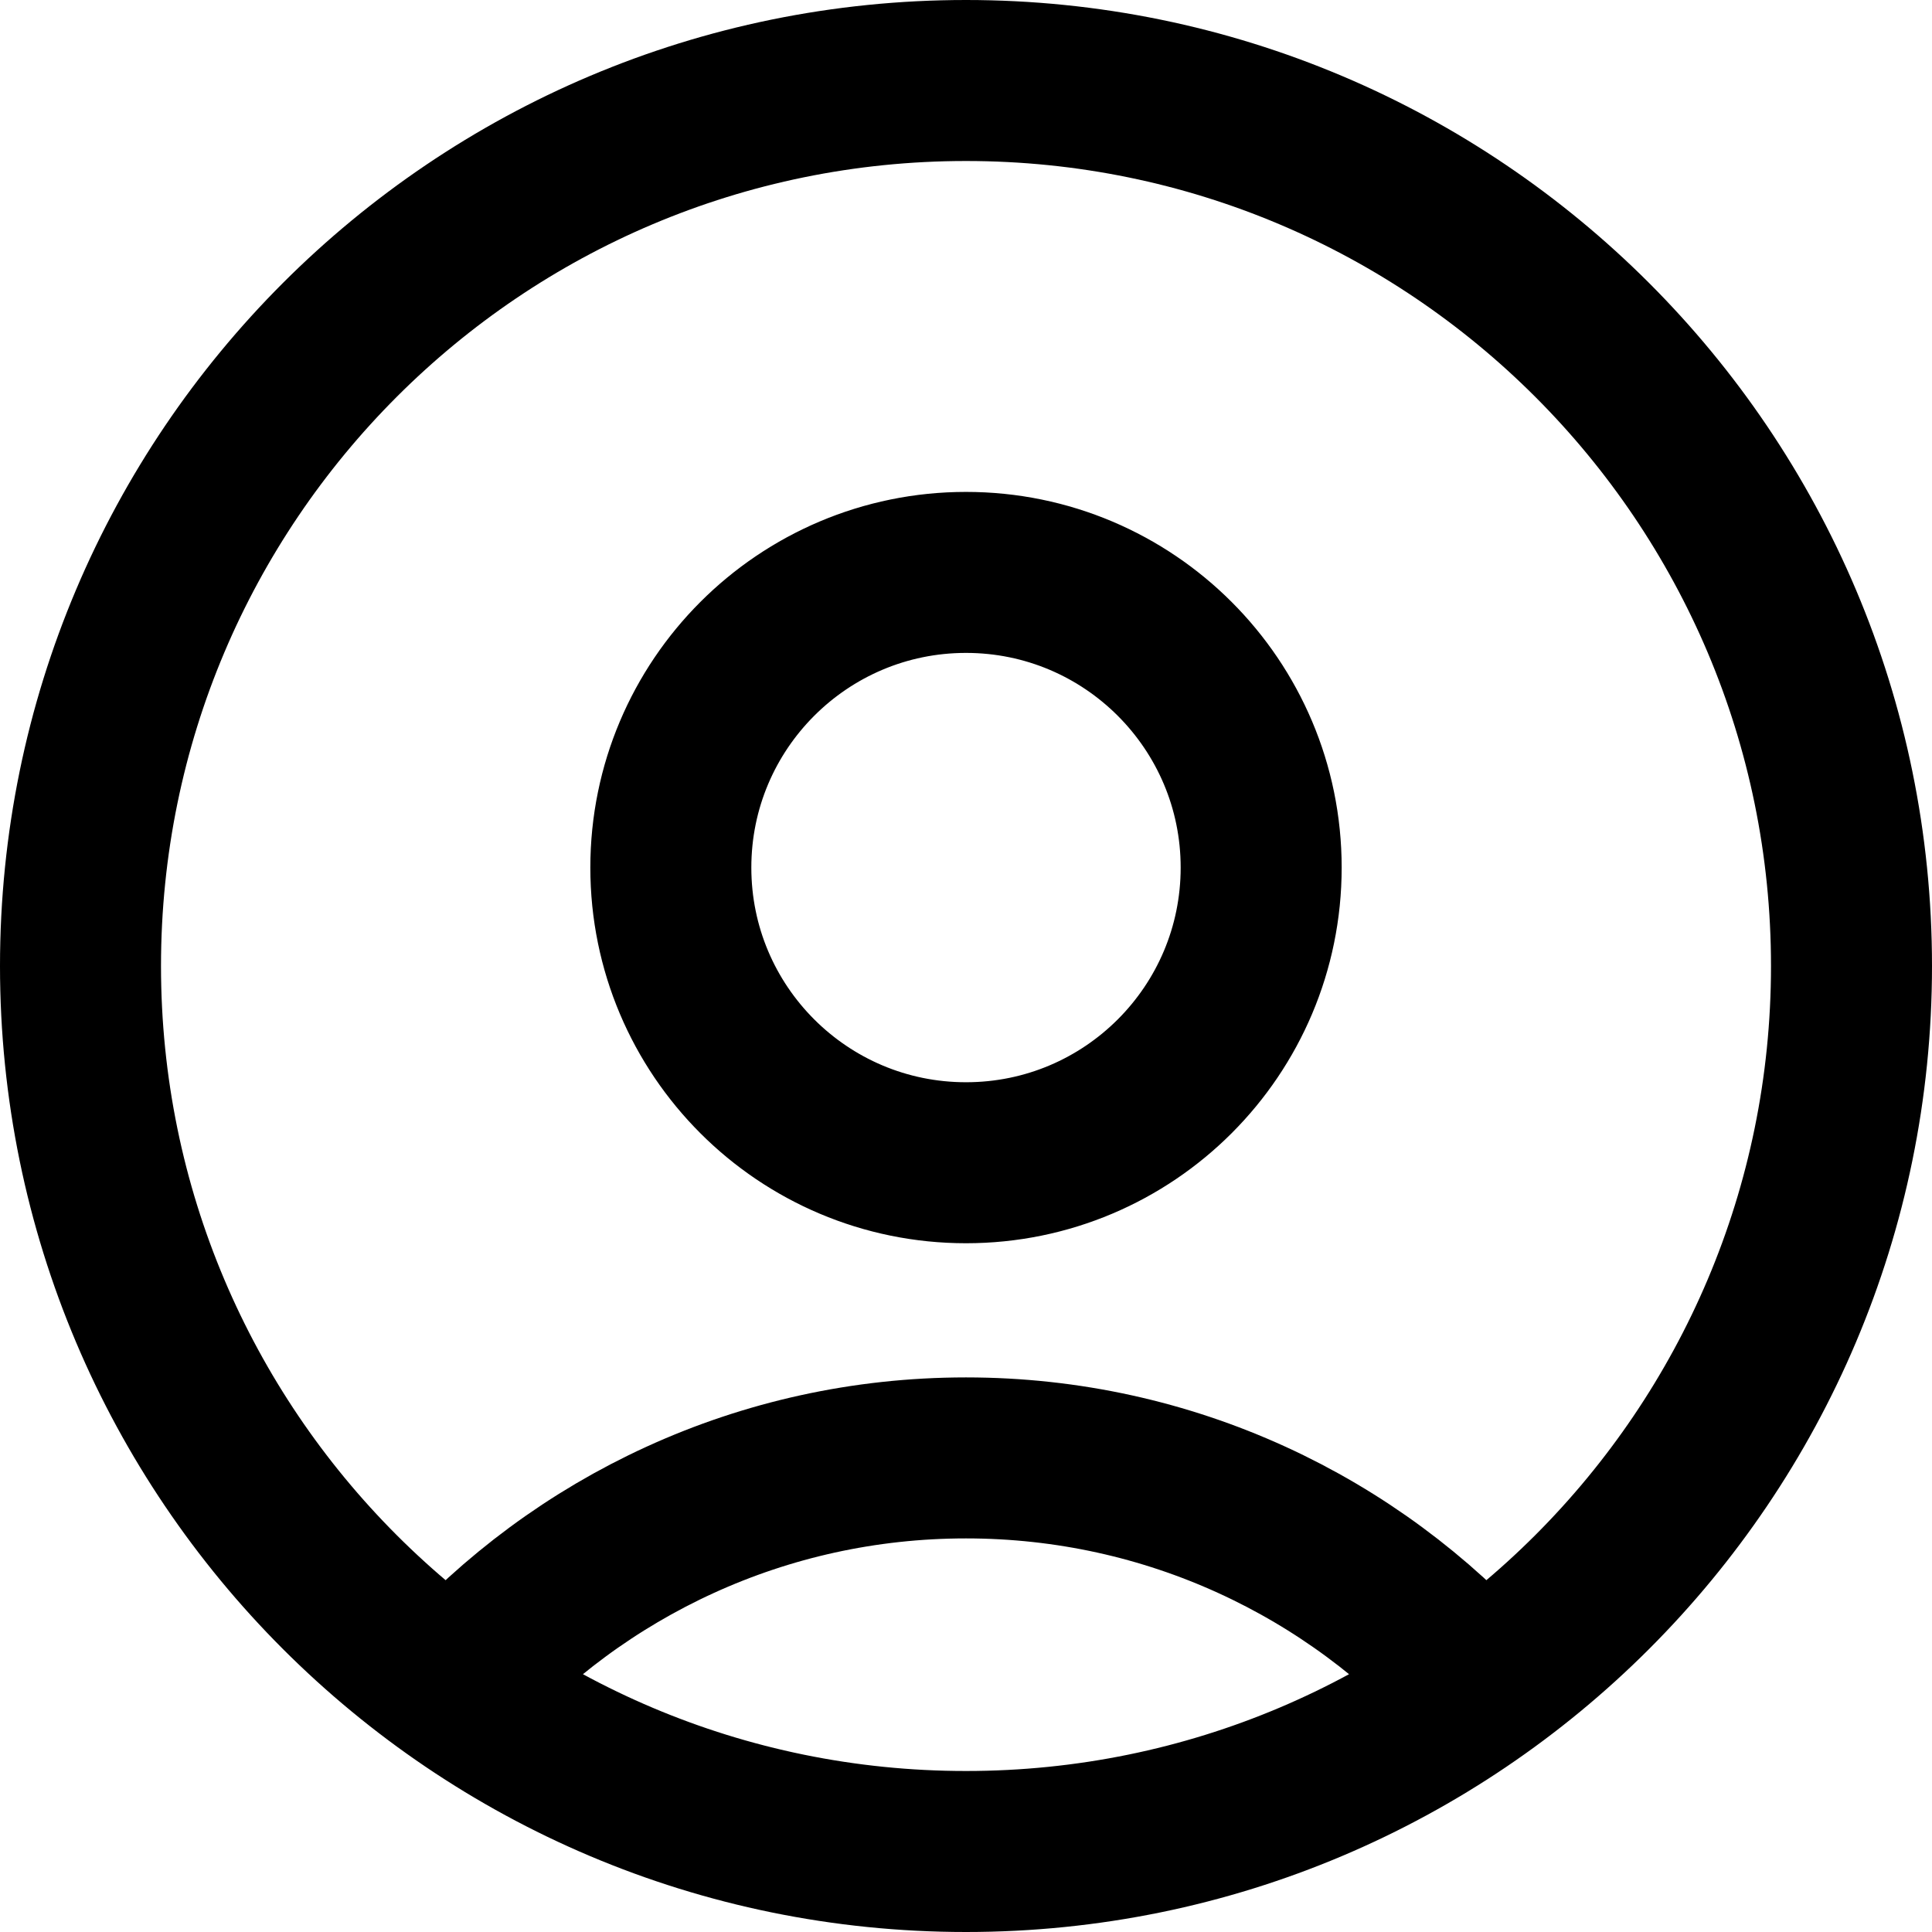
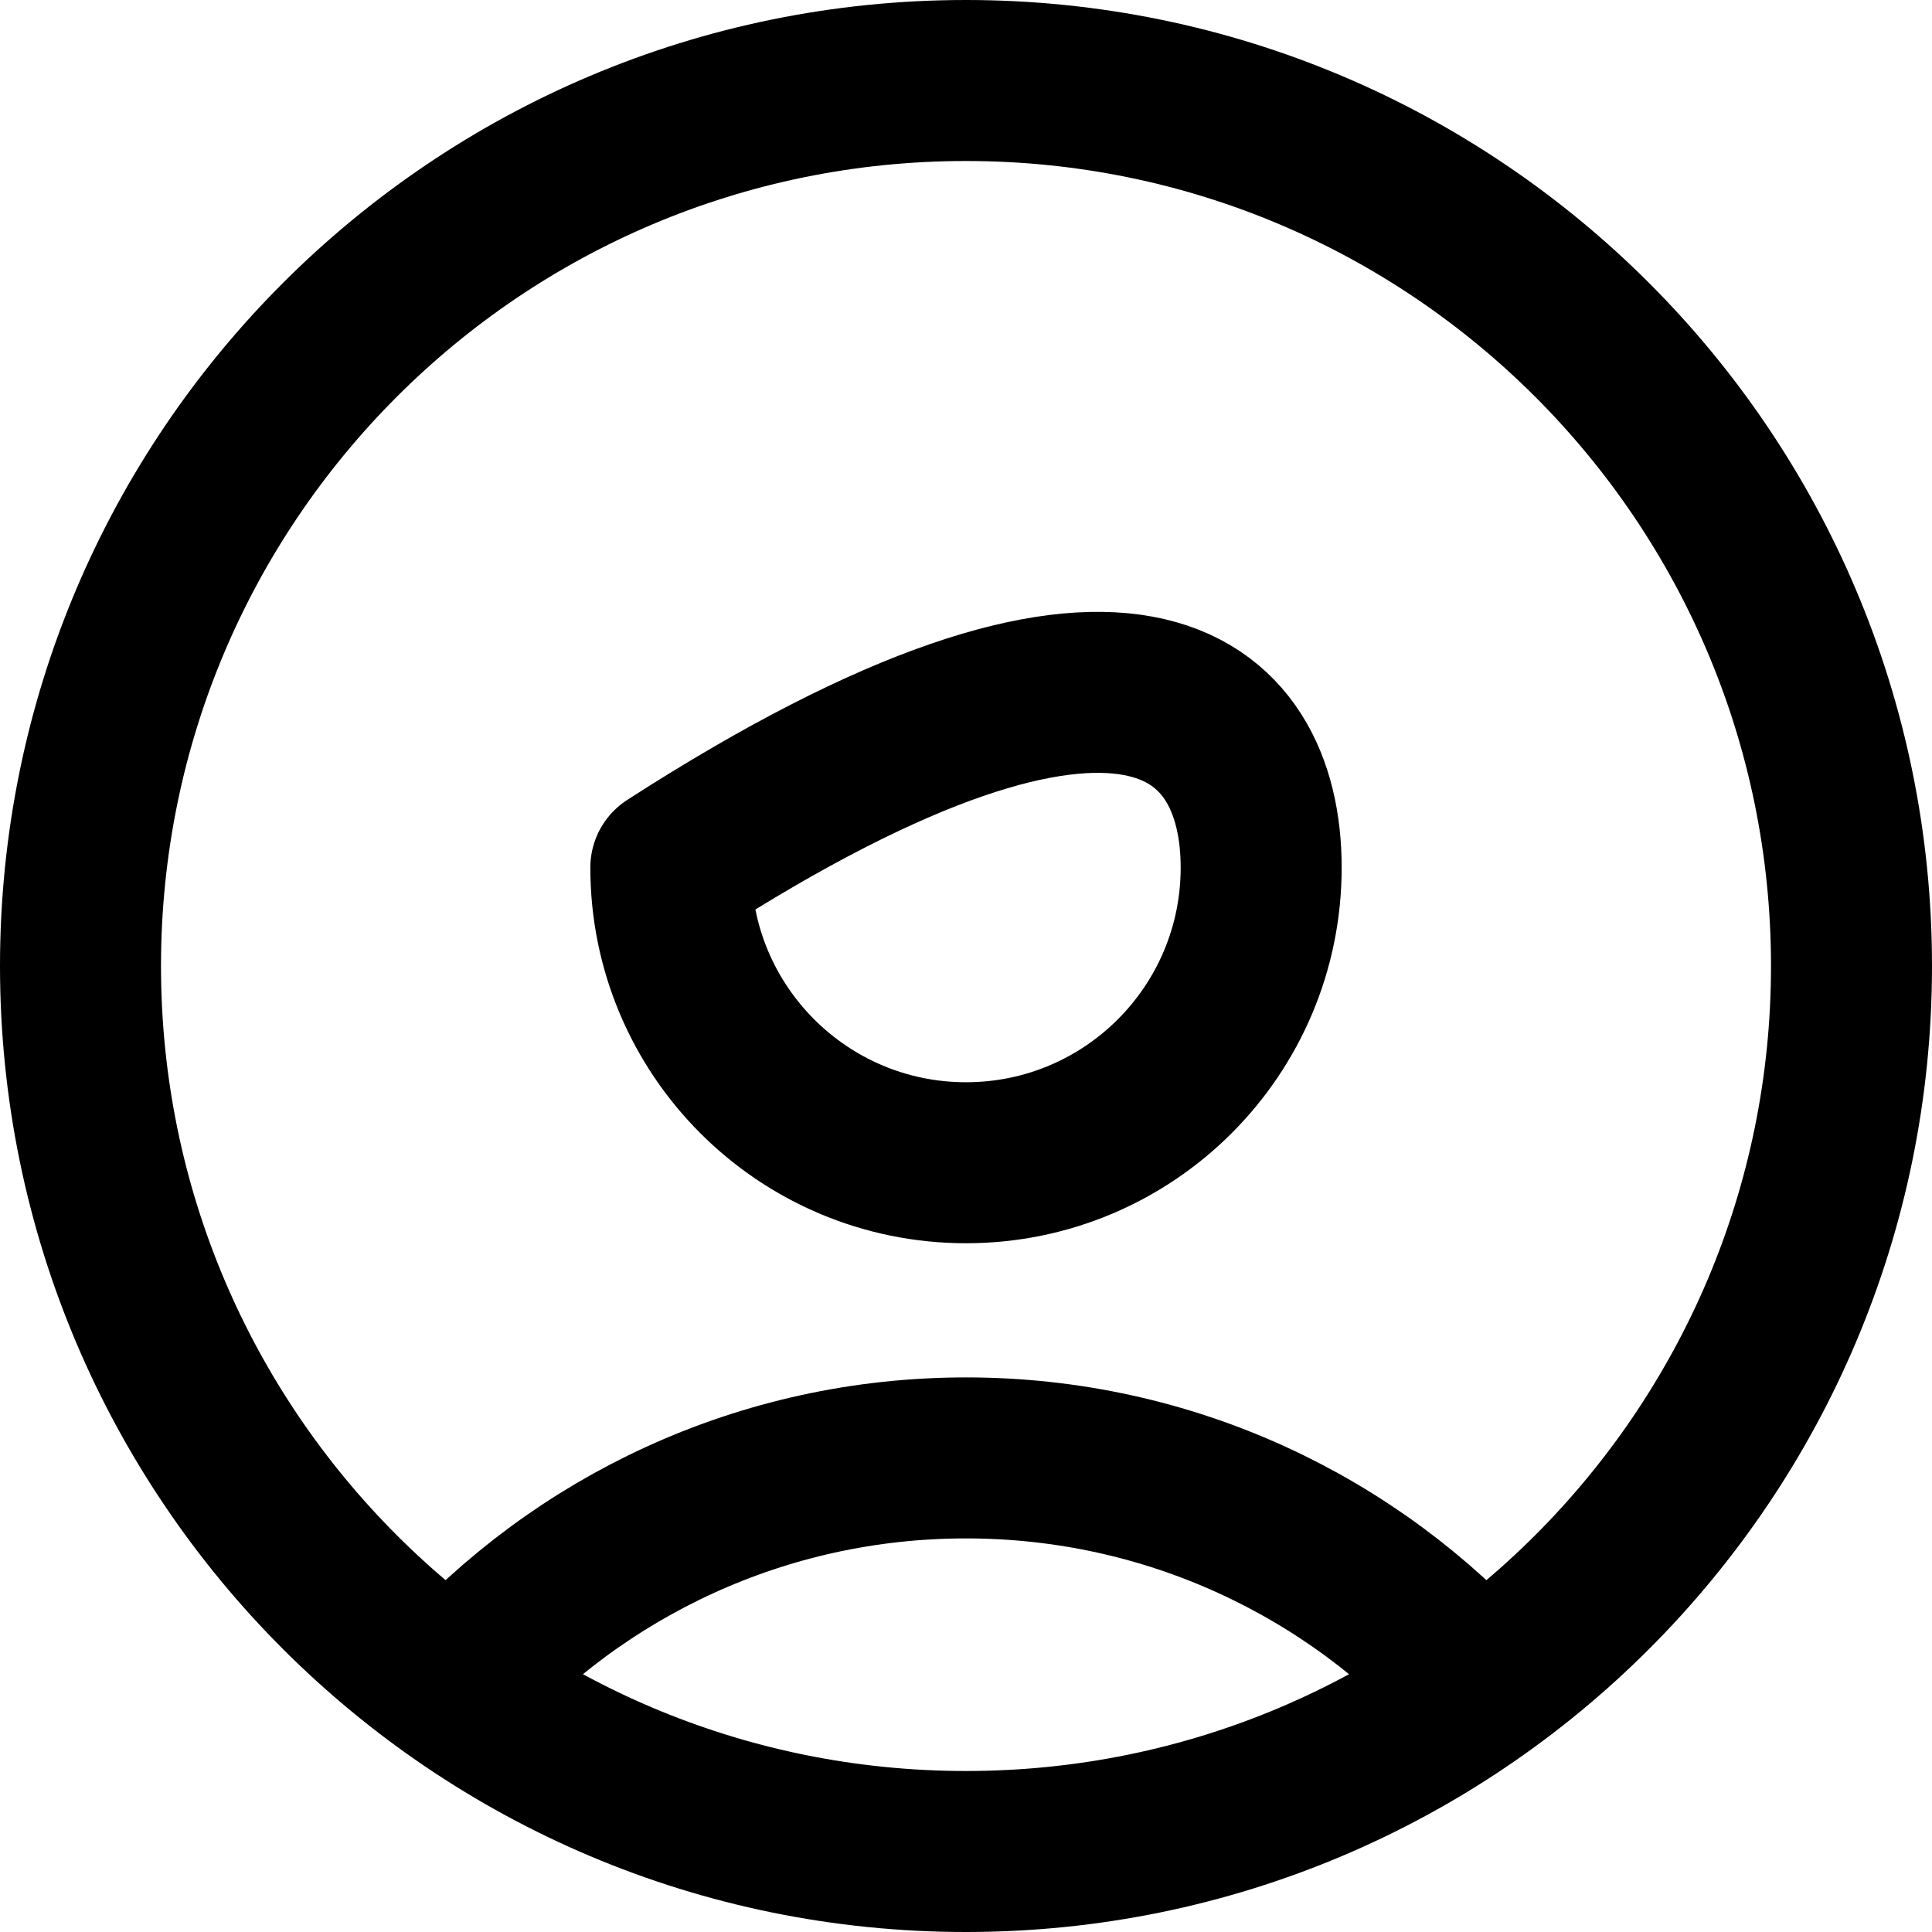
<svg xmlns="http://www.w3.org/2000/svg" width="18" height="18" viewBox="0 0 18 18" fill="none">
-   <path d="M13.782 15.721C12.607 14.409 10.9 13.583 9 13.583C7.1 13.583 5.393 14.409 4.218 15.721M9 17.25C4.444 17.25 0.75 13.556 0.75 9C0.75 4.444 4.444 0.75 9 0.75C13.556 0.75 17.25 4.444 17.25 9C17.25 13.556 13.556 17.25 9 17.25ZM9 10.833C7.481 10.833 6.25 9.602 6.25 8.083C6.25 6.565 7.481 5.333 9 5.333C10.519 5.333 11.75 6.565 11.75 8.083C11.75 9.602 10.519 10.833 9 10.833Z" stroke="#212121" style="stroke:#212121;stroke:color(display-p3 0.128 0.128 0.128);stroke-opacity:1;" stroke-width="1.5" stroke-linecap="round" stroke-linejoin="round" />
+   <path d="M13.782 15.721C12.607 14.409 10.9 13.583 9 13.583C7.1 13.583 5.393 14.409 4.218 15.721M9 17.25C4.444 17.25 0.75 13.556 0.75 9C0.75 4.444 4.444 0.75 9 0.75C13.556 0.75 17.25 4.444 17.25 9C17.25 13.556 13.556 17.25 9 17.25ZM9 10.833C7.481 10.833 6.25 9.602 6.25 8.083C10.519 5.333 11.75 6.565 11.75 8.083C11.75 9.602 10.519 10.833 9 10.833Z" stroke="#212121" style="stroke:#212121;stroke:color(display-p3 0.128 0.128 0.128);stroke-opacity:1;" stroke-width="1.5" stroke-linecap="round" stroke-linejoin="round" />
</svg>